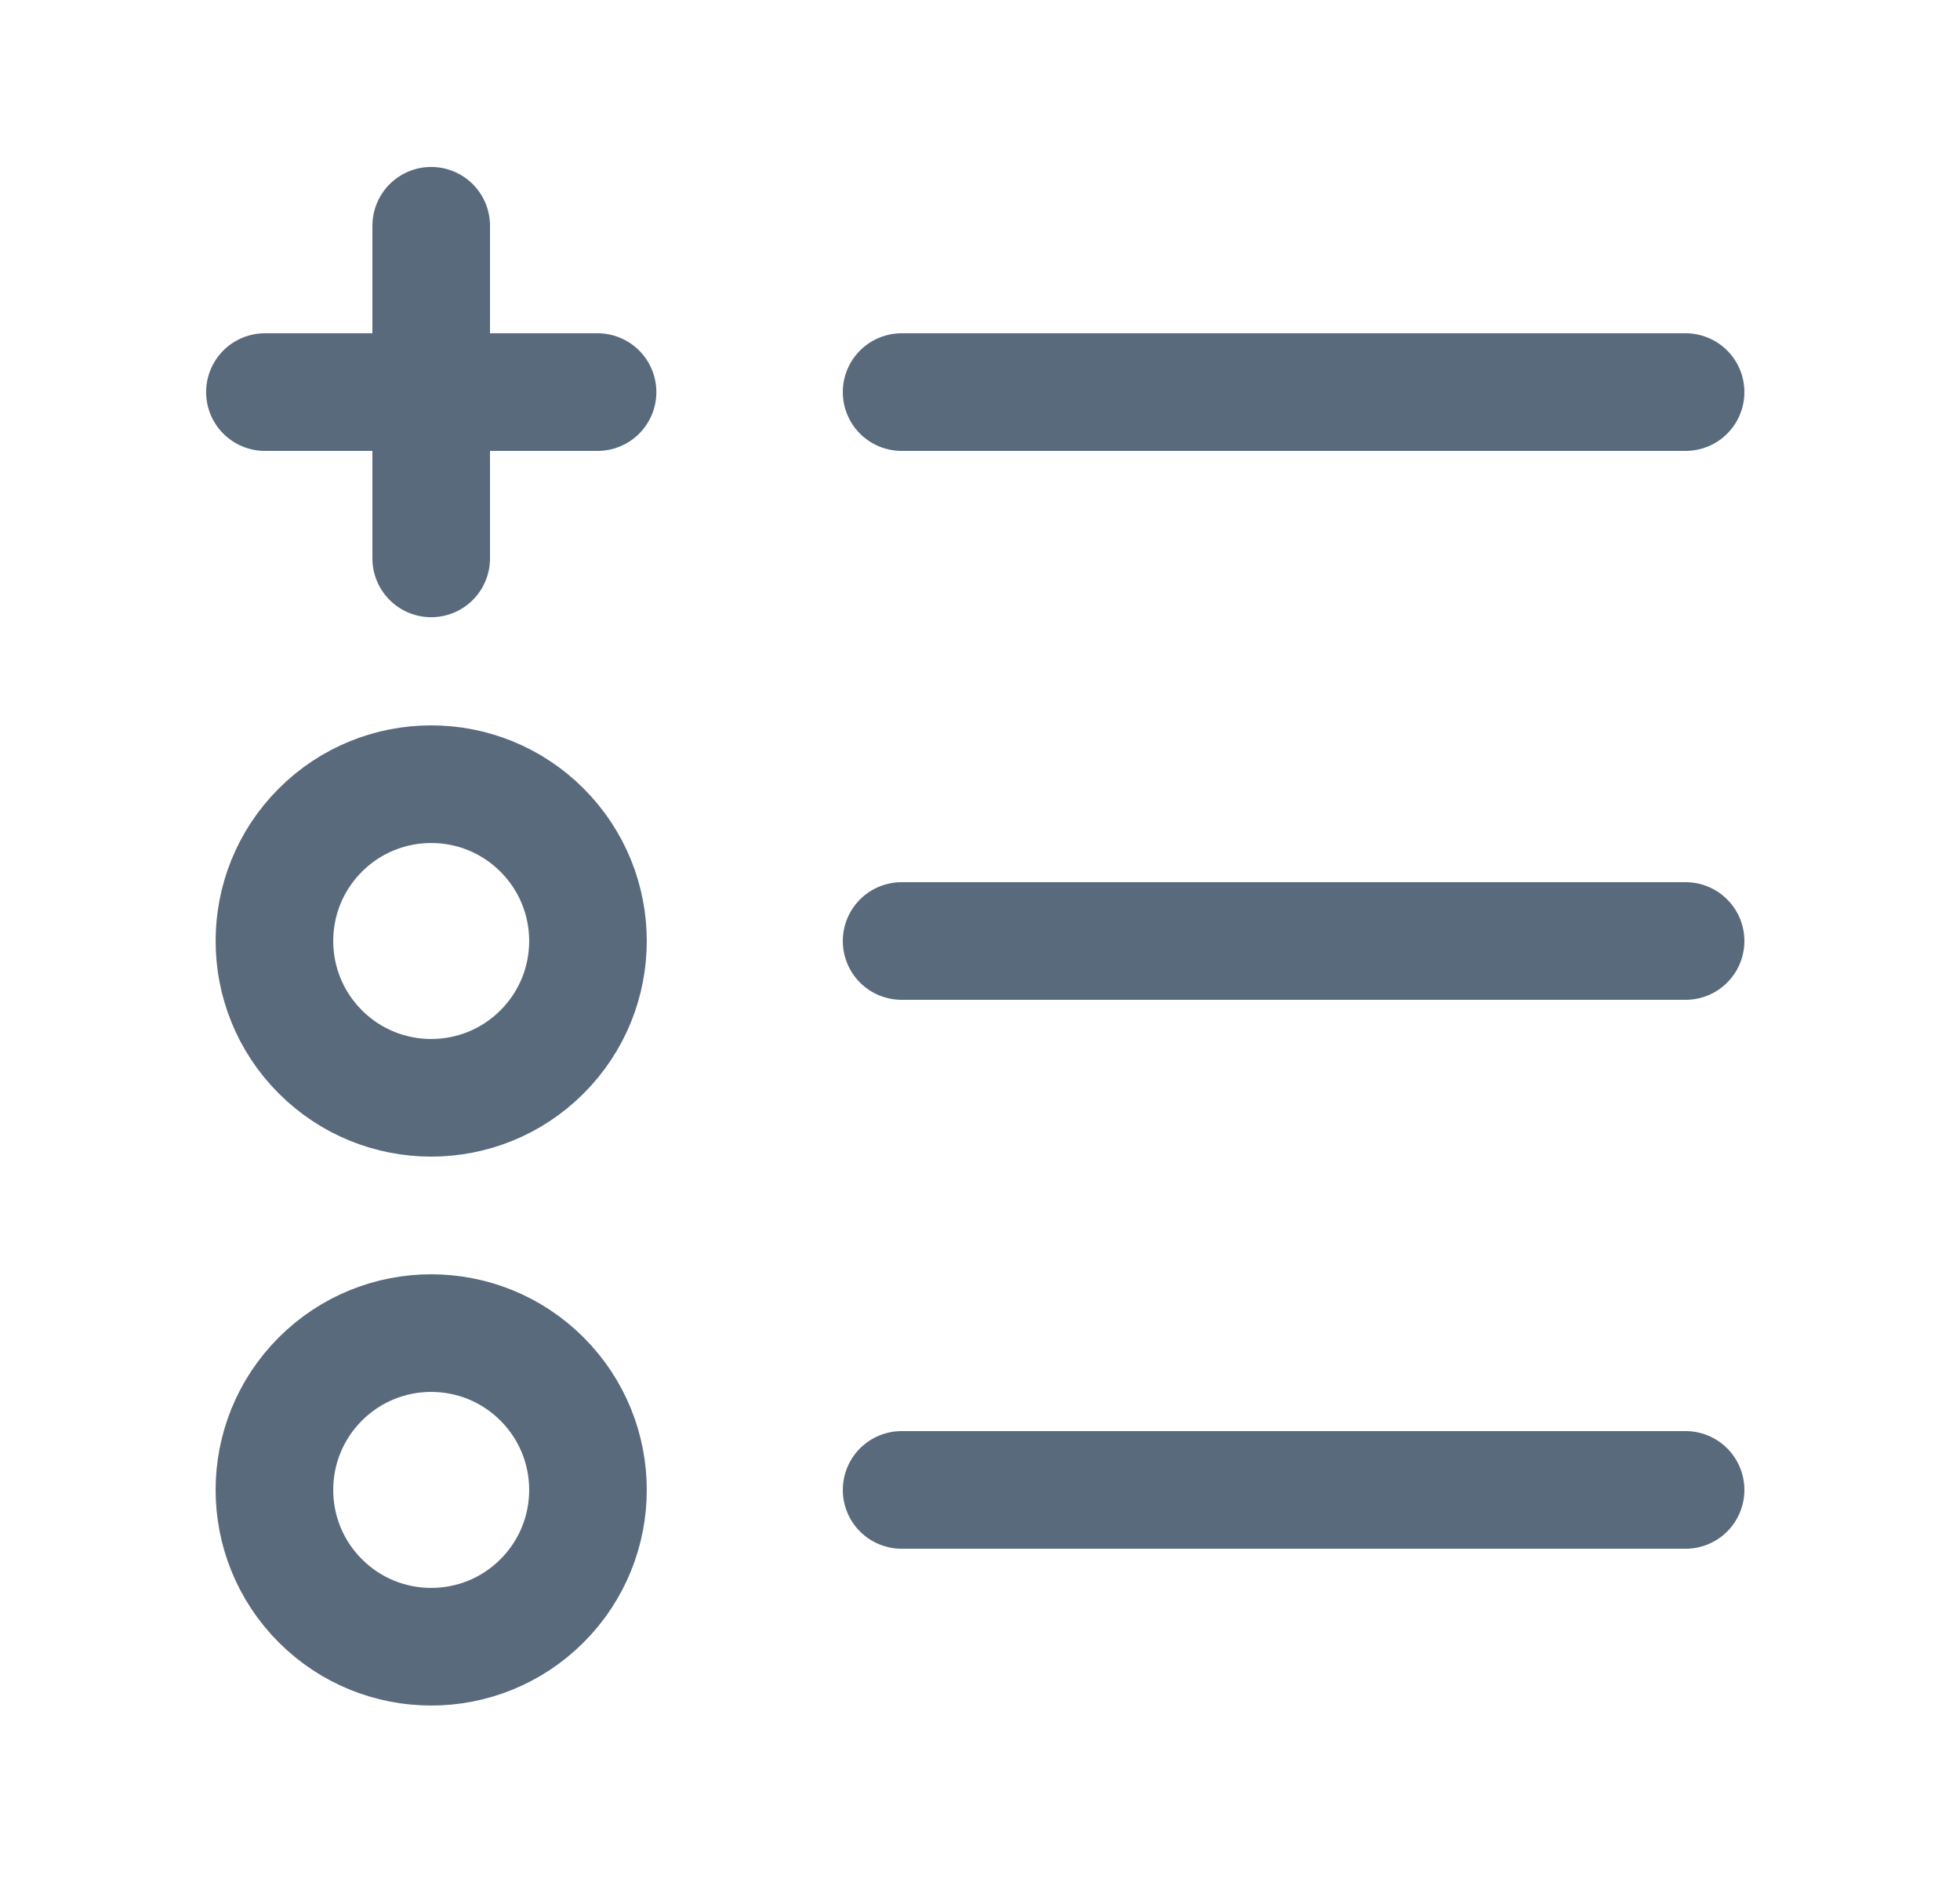
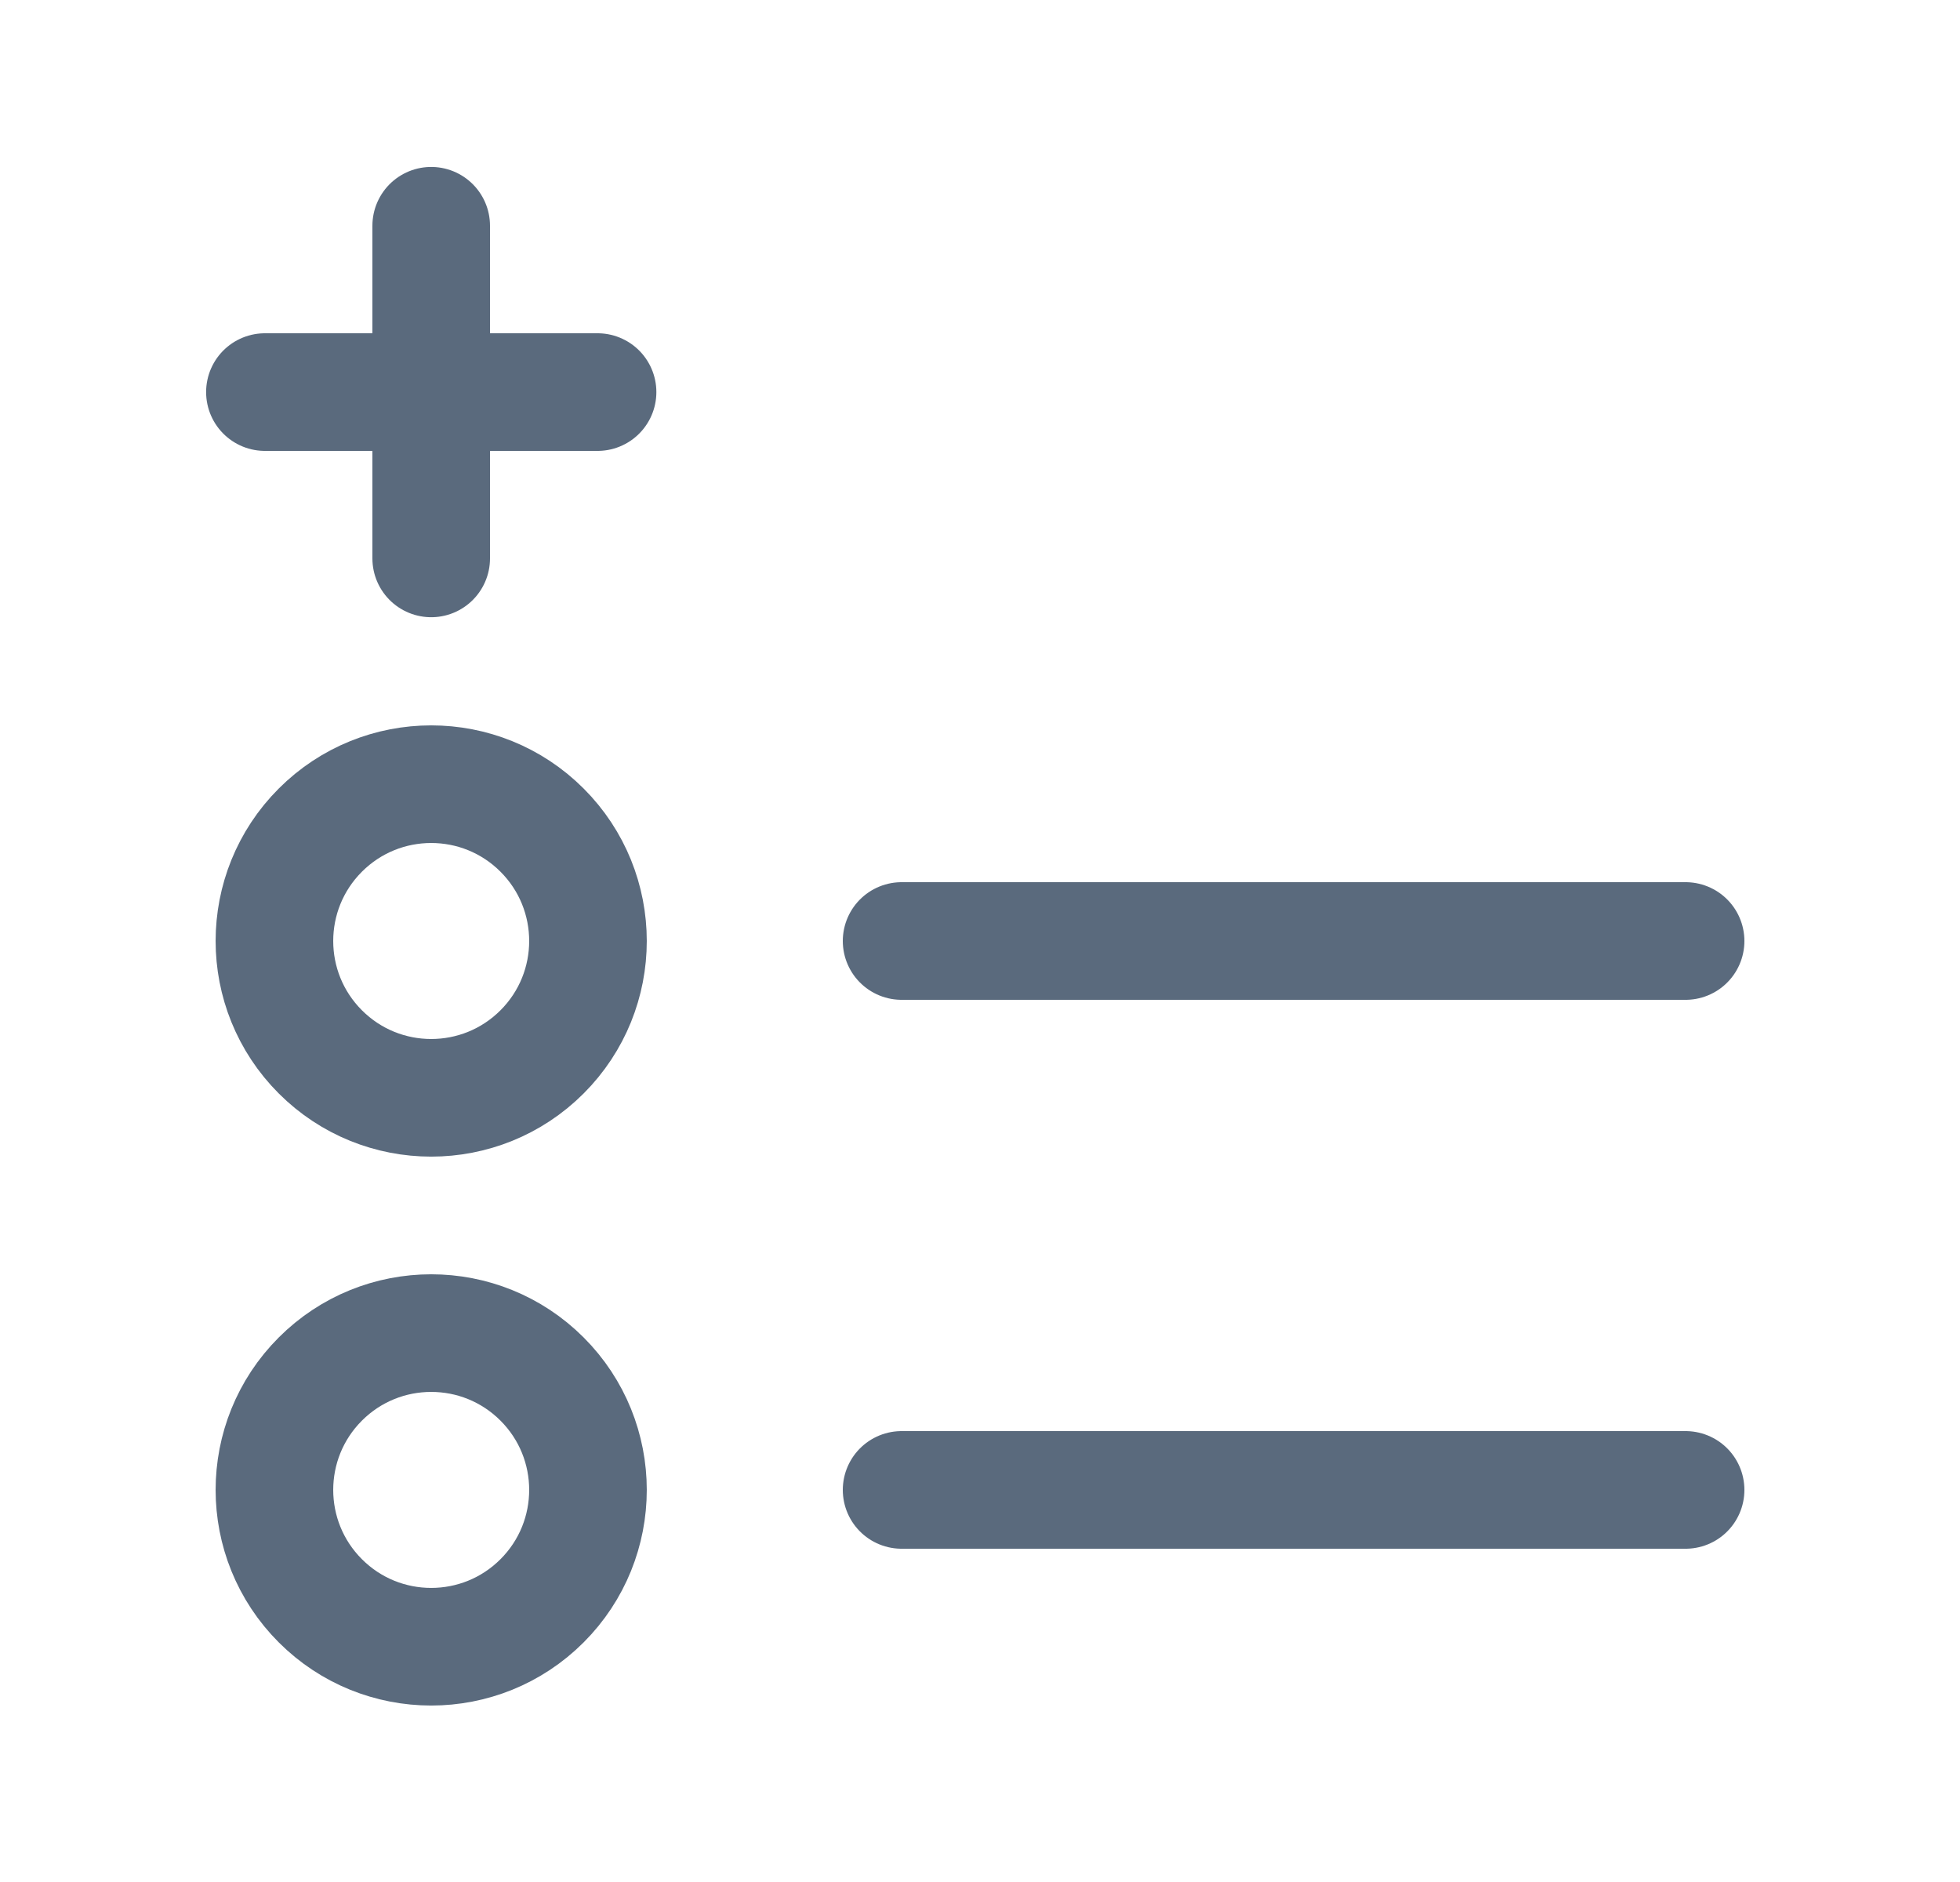
<svg xmlns="http://www.w3.org/2000/svg" width="25" height="24" viewBox="0 0 25 24" fill="none">
  <g clip-path="url(#clip0_96_104)">
-     <path d="M11.5 5H21.5" stroke="#5A6A7D" stroke-width="1.5" stroke-linecap="round" stroke-linejoin="round" />
    <path d="M11.5 12H21.5" stroke="#5A6A7D" stroke-width="1.5" stroke-linecap="round" stroke-linejoin="round" />
    <path d="M3.379 5H7.622" stroke="#5A6A7D" stroke-width="1.5" stroke-linecap="round" stroke-linejoin="round" />
    <path d="M5.5 7.121V2.879" stroke="#5A6A7D" stroke-width="1.5" stroke-linecap="round" stroke-linejoin="round" />
    <path d="M11.5 19H21.5" stroke="#5A6A7D" stroke-width="1.5" stroke-linecap="round" stroke-linejoin="round" />
    <path d="M6.914 10.586C7.695 11.367 7.695 12.633 6.914 13.414C6.133 14.195 4.867 14.195 4.086 13.414C3.305 12.633 3.305 11.367 4.086 10.586C4.867 9.805 6.133 9.805 6.914 10.586Z" stroke="#5A6A7D" stroke-width="1.5" stroke-linecap="round" stroke-linejoin="round" />
    <path d="M6.914 17.586C7.695 18.367 7.695 19.633 6.914 20.414C6.133 21.195 4.867 21.195 4.086 20.414C3.305 19.633 3.305 18.367 4.086 17.586C4.867 16.805 6.133 16.805 6.914 17.586Z" stroke="#5A6A7D" stroke-width="1.5" stroke-linecap="round" stroke-linejoin="round" />
  </g>
  <defs>
    <clipPath id="clip0_96_104">
      <rect width="24" height="24" fill="white" transform="translate(0.5)" />
    </clipPath>
  </defs>
</svg>